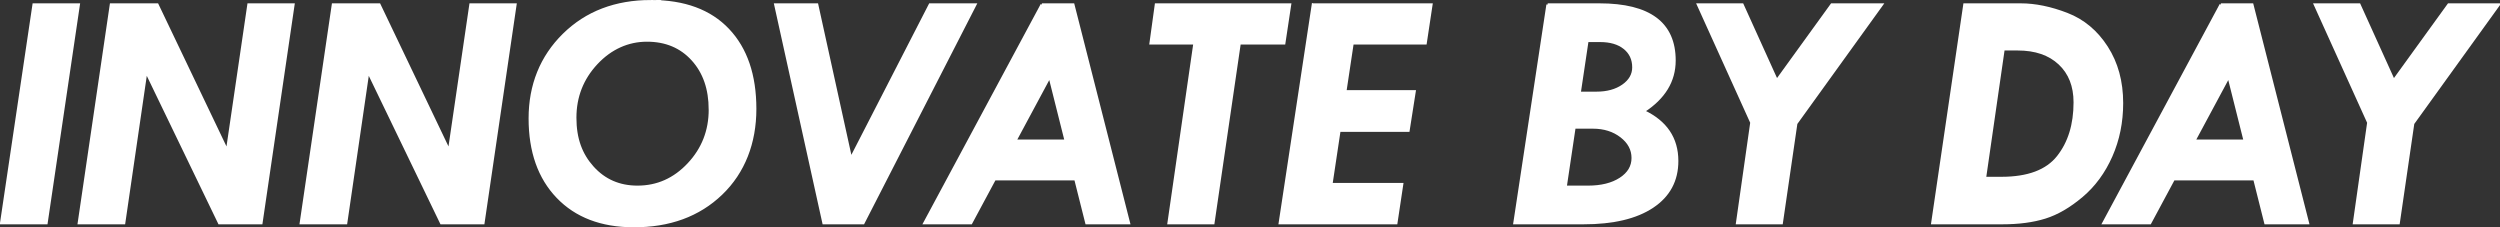
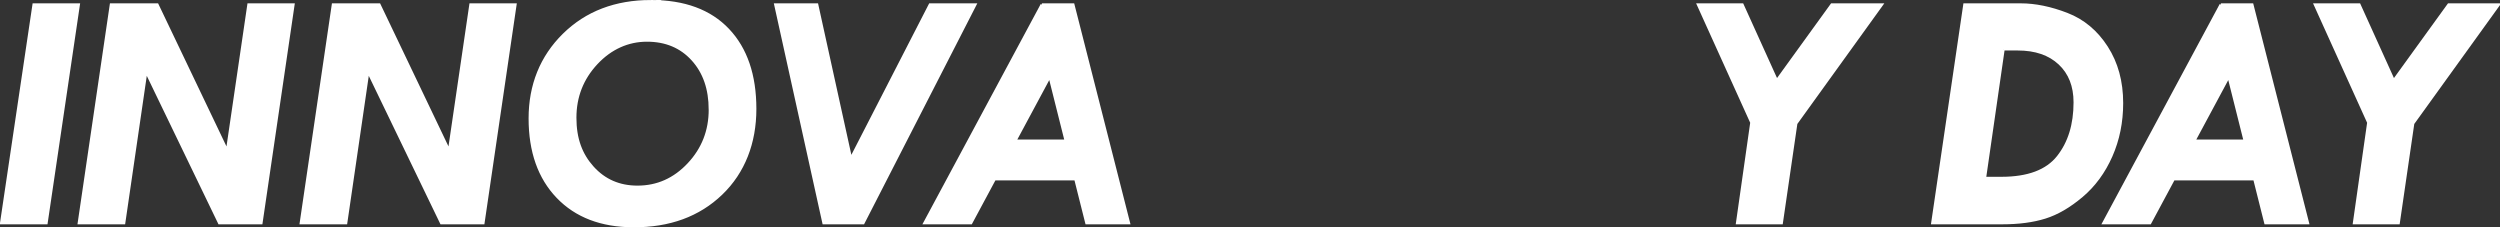
<svg xmlns="http://www.w3.org/2000/svg" id="uuid-f2461a74-d538-42a8-82f3-d81a62983b38" viewBox="160.99 316.1 958.02 87.1">
  <rect x="160.99" y="316.1" width="958.02" height="87.1" fill="#333333" stroke="none" />
  <defs>
    <style>.uuid-60c285df-e802-4566-889e-cc2d70351e2b{fill:#fff;stroke:#fff;stroke-miterlimit:10;}</style>
  </defs>
  <path class="uuid-60c285df-e802-4566-889e-cc2d70351e2b" d="M173.92,317.88h17.2l-12.36,83.68h-17.27l12.43-83.68Z" />
  <path class="uuid-60c285df-e802-4566-889e-cc2d70351e2b" d="M203.55,317.88h17.71l26.78,56.02,8.22-56.02h17.13l-12.28,83.68h-16.08l-28.05-58.08-8.47,58.08h-17.26l12.3-83.68Z" />
  <path class="uuid-60c285df-e802-4566-889e-cc2d70351e2b" d="M288.62,317.88h17.71l26.78,56.02,8.22-56.02h17.13l-12.28,83.68h-16.08l-28.05-58.08-8.47,58.08h-17.26l12.3-83.68Z" />
  <path class="uuid-60c285df-e802-4566-889e-cc2d70351e2b" d="M410.5,316.6c12.75,0,22.57,3.63,29.48,10.9,6.9,7.27,10.36,17.38,10.36,30.34s-4.31,24.22-12.94,32.5c-8.63,8.29-19.86,12.41-33.71,12.36-12.28-.04-21.96-3.75-29.03-11.12-7.07-7.37-10.61-17.41-10.61-30.11s4.33-23.57,13-32.09c8.67-8.52,19.82-12.78,33.46-12.78ZM433.06,358.09c0-7.9-2.22-14.3-6.66-19.18-4.44-4.89-10.27-7.33-17.49-7.33s-13.88,2.92-19.34,8.76c-5.46,5.84-8.19,12.8-8.19,20.87s2.24,14.08,6.72,19.06c4.48,4.97,10.21,7.46,17.18,7.46,7.61,0,14.14-2.91,19.6-8.73,5.46-5.82,8.19-12.79,8.19-20.9Z" />
  <path class="uuid-60c285df-e802-4566-889e-cc2d70351e2b" d="M458.15,317.88h15.92l12.98,59.02,30.32-59.02h17.32l-42.89,83.68h-15.18l-18.47-83.68Z" />
  <path class="uuid-60c285df-e802-4566-889e-cc2d70351e2b" d="M560.24,317.88h12l21.32,83.68h-16.2l-4.23-16.83h-31l-9.04,16.83h-17.8l44.95-83.68ZM563.25,345.41l-13.25,24.66h19.44l-6.19-24.66Z" />
-   <path class="uuid-60c285df-e802-4566-889e-cc2d70351e2b" d="M604,317.88h51.3l-2.23,14.79h-17.09l-10.07,68.89h-17.06l9.94-68.89h-16.83l2.04-14.79Z" />
-   <path class="uuid-60c285df-e802-4566-889e-cc2d70351e2b" d="M664.16,317.88h45.31l-2.23,14.79h-27.99l-2.78,18.48h26.56l-2.35,14.98h-26.46l-3.09,20.58h27.12l-2.23,14.85h-44.55l12.68-83.68Z" />
-   <path class="uuid-60c285df-e802-4566-889e-cc2d70351e2b" d="M754.07,317.88h19.82c19.16,0,28.74,7.14,28.74,21.41,0,7.86-3.95,14.34-11.85,19.44,8.58,4.04,12.87,10.39,12.87,19.06,0,7.48-3.13,13.31-9.4,17.49-6.27,4.19-15.09,6.28-26.48,6.28h-26.38l12.68-83.68ZM764.29,364.91l-3.4,22.82h8.6c5.14,0,9.29-1.03,12.46-3.09,3.17-2.06,4.75-4.73,4.75-8s-1.48-6.04-4.43-8.32c-2.95-2.27-6.57-3.41-10.85-3.41h-7.13ZM769.25,331.71l-2.99,20.01h6.5c4.12,0,7.51-.93,10.19-2.8,2.67-1.87,4.01-4.21,4.01-7.01,0-3.1-1.15-5.58-3.44-7.42-2.29-1.85-5.41-2.77-9.36-2.77h-4.9Z" />
  <path class="uuid-60c285df-e802-4566-889e-cc2d70351e2b" d="M811.74,317.88h16.93l13.19,29.12,21.07-29.12h19.17l-32.83,45.53-5.56,38.15h-17l5.48-38.49-20.46-45.19Z" />
-   <path class="uuid-60c285df-e802-4566-889e-cc2d70351e2b" d="M913.82,317.88h21.54c5.52,0,11.42,1.21,17.69,3.63,6.27,2.42,11.34,6.66,15.23,12.71s5.83,13.18,5.83,21.38c0,7.31-1.37,14.06-4.11,20.27-2.74,6.2-6.49,11.31-11.25,15.33-4.76,4.02-9.46,6.75-14.08,8.19-4.63,1.45-10.09,2.17-16.38,2.17h-26.77l12.3-83.68ZM928.71,334.96l-7.13,49.39h6.37c10.18,0,17.42-2.71,21.71-8.14,4.29-5.42,6.43-12.39,6.43-20.9,0-6.25-1.95-11.21-5.86-14.87-3.91-3.66-9.25-5.49-16.04-5.49h-5.47Z" />
+   <path class="uuid-60c285df-e802-4566-889e-cc2d70351e2b" d="M913.82,317.88h21.54c5.52,0,11.42,1.21,17.69,3.63,6.27,2.42,11.34,6.66,15.23,12.71s5.83,13.18,5.83,21.38c0,7.31-1.37,14.06-4.11,20.27-2.74,6.2-6.49,11.31-11.25,15.33-4.76,4.02-9.46,6.75-14.08,8.19-4.63,1.45-10.09,2.17-16.38,2.17h-26.77l12.3-83.68ZM928.71,334.96l-7.13,49.39h6.37c10.18,0,17.42-2.71,21.71-8.14,4.29-5.42,6.43-12.39,6.43-20.9,0-6.25-1.95-11.21-5.86-14.87-3.91-3.66-9.25-5.49-16.04-5.49h-5.47" />
  <path class="uuid-60c285df-e802-4566-889e-cc2d70351e2b" d="M1012.04,317.88h12l21.32,83.68h-16.2l-4.23-16.83h-31l-9.04,16.83h-17.8l44.95-83.68ZM1015.05,345.41l-13.25,24.66h19.44l-6.19-24.66Z" />
  <path class="uuid-60c285df-e802-4566-889e-cc2d70351e2b" d="M1048.15,317.88h16.93l13.19,29.12,21.07-29.12h19.17l-32.83,45.53-5.56,38.15h-17l5.48-38.49-20.46-45.19Z" />
</svg>